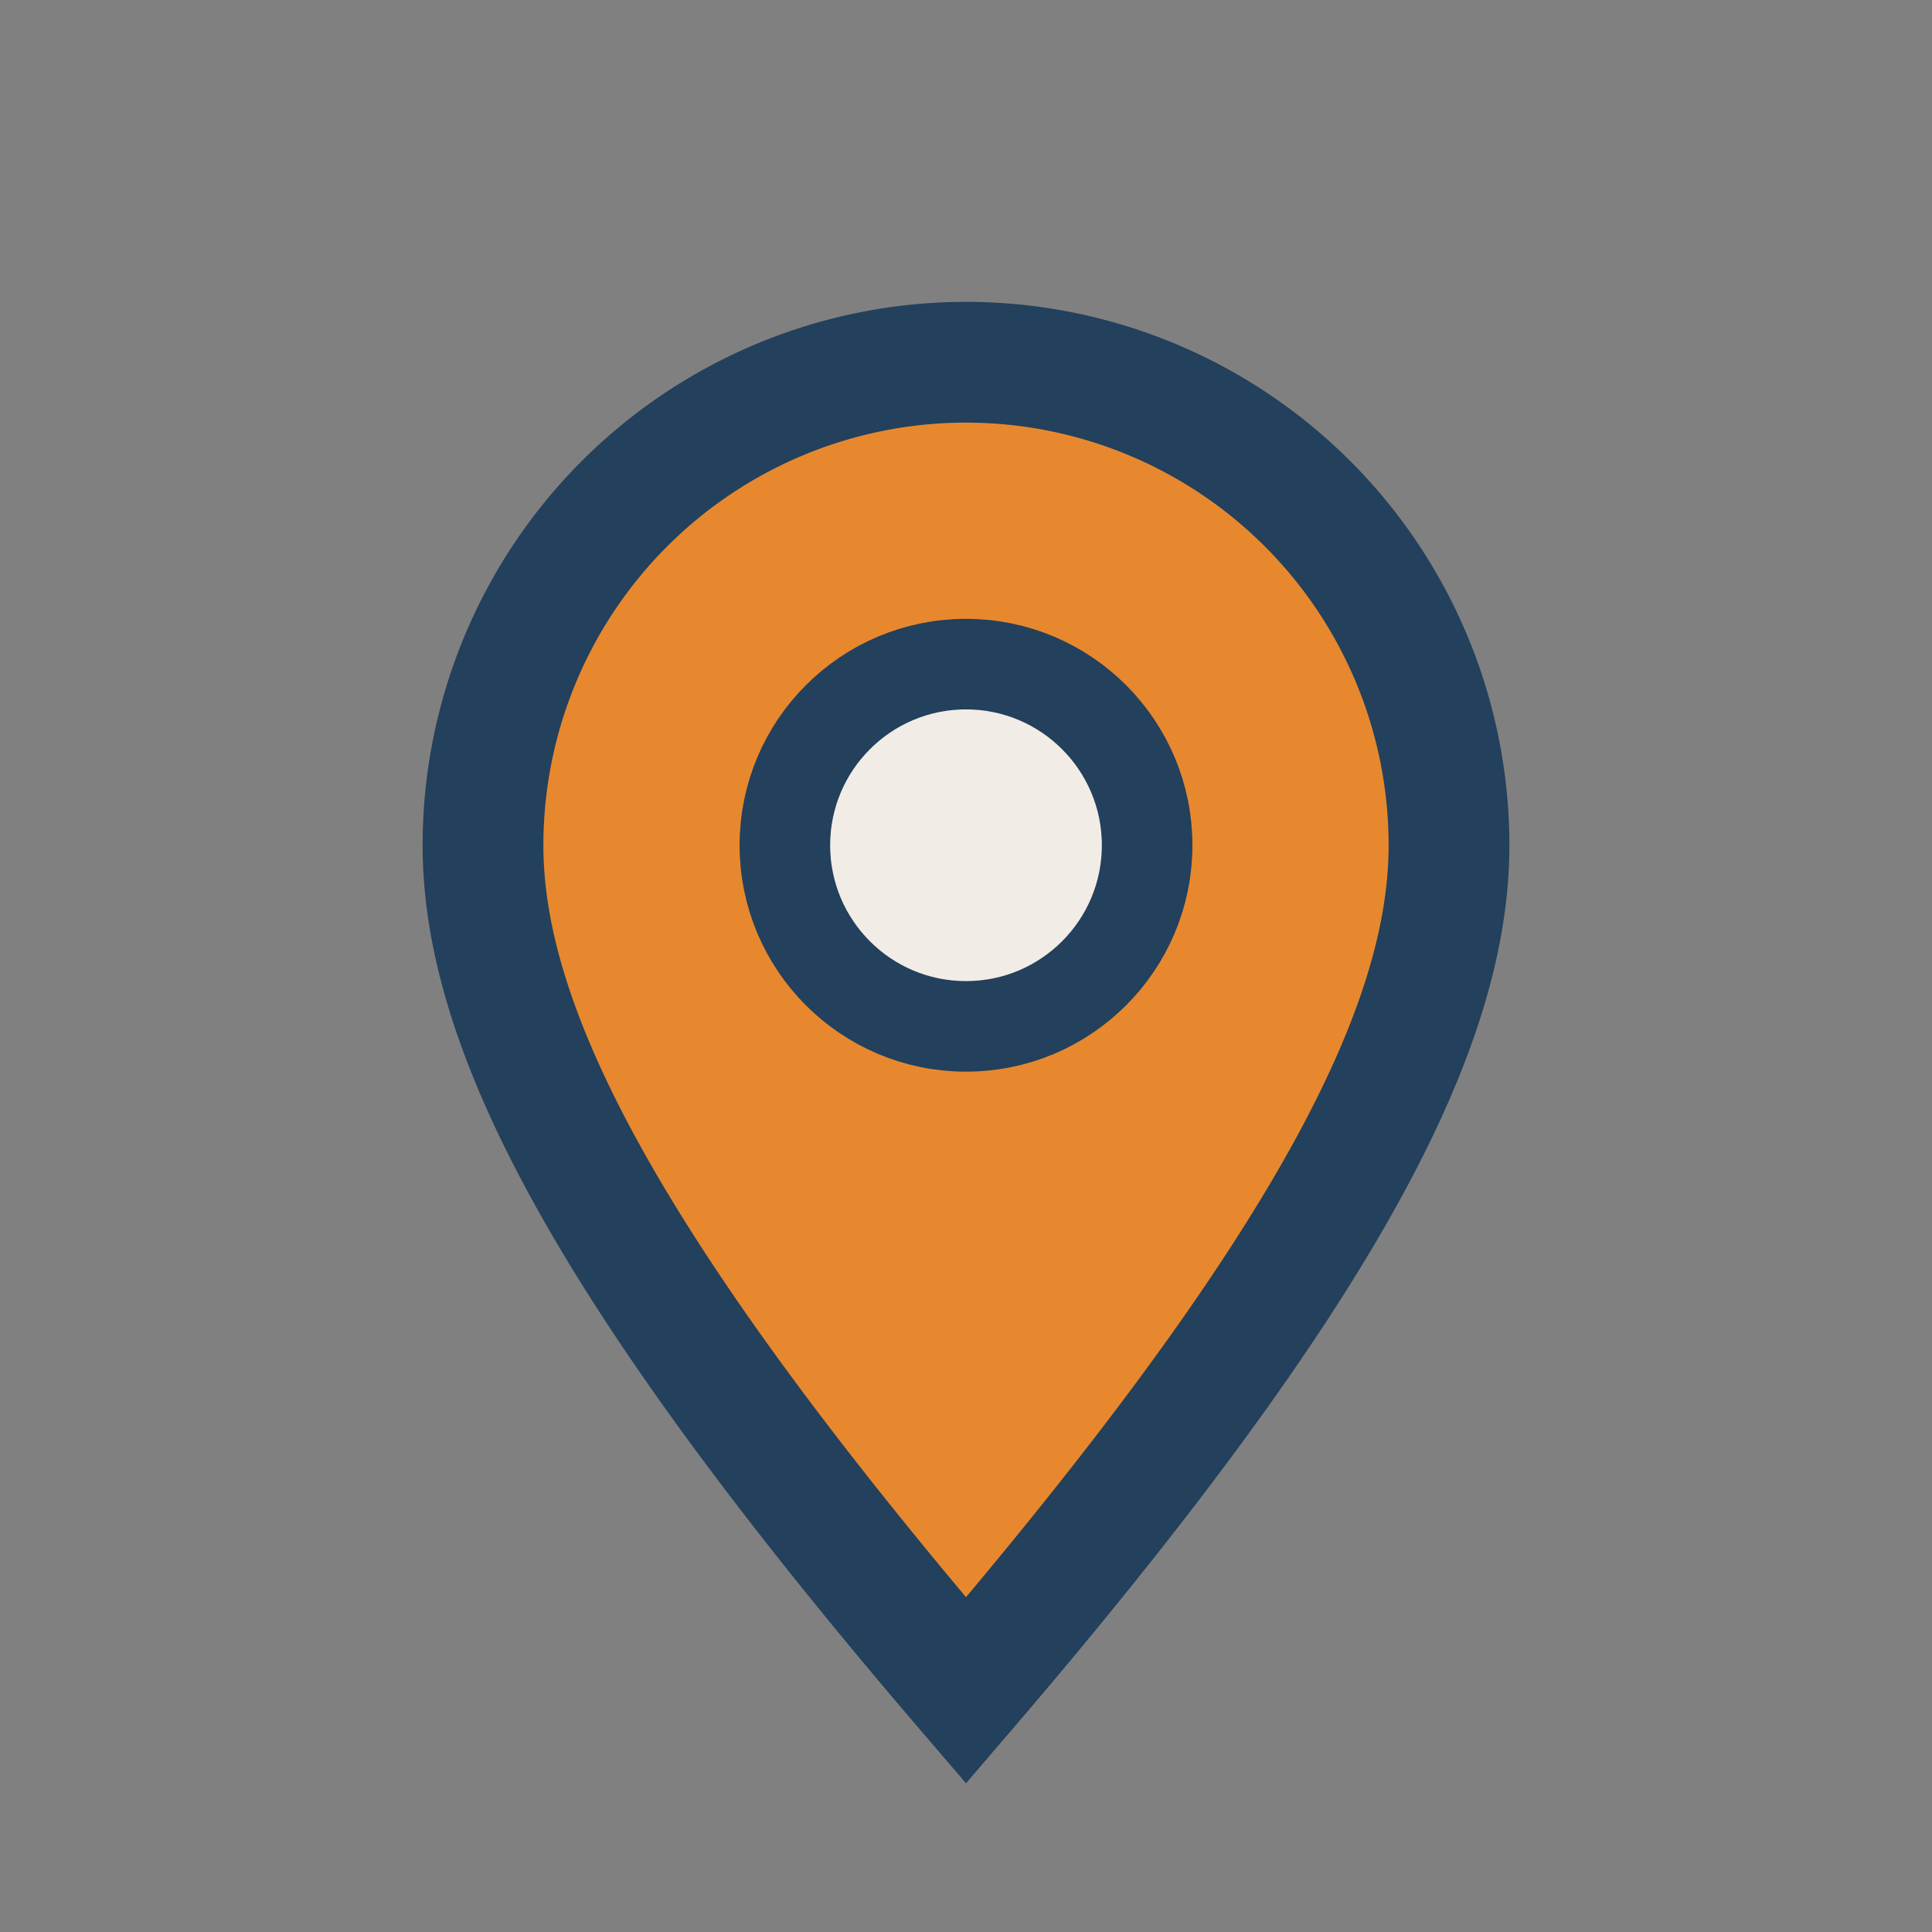
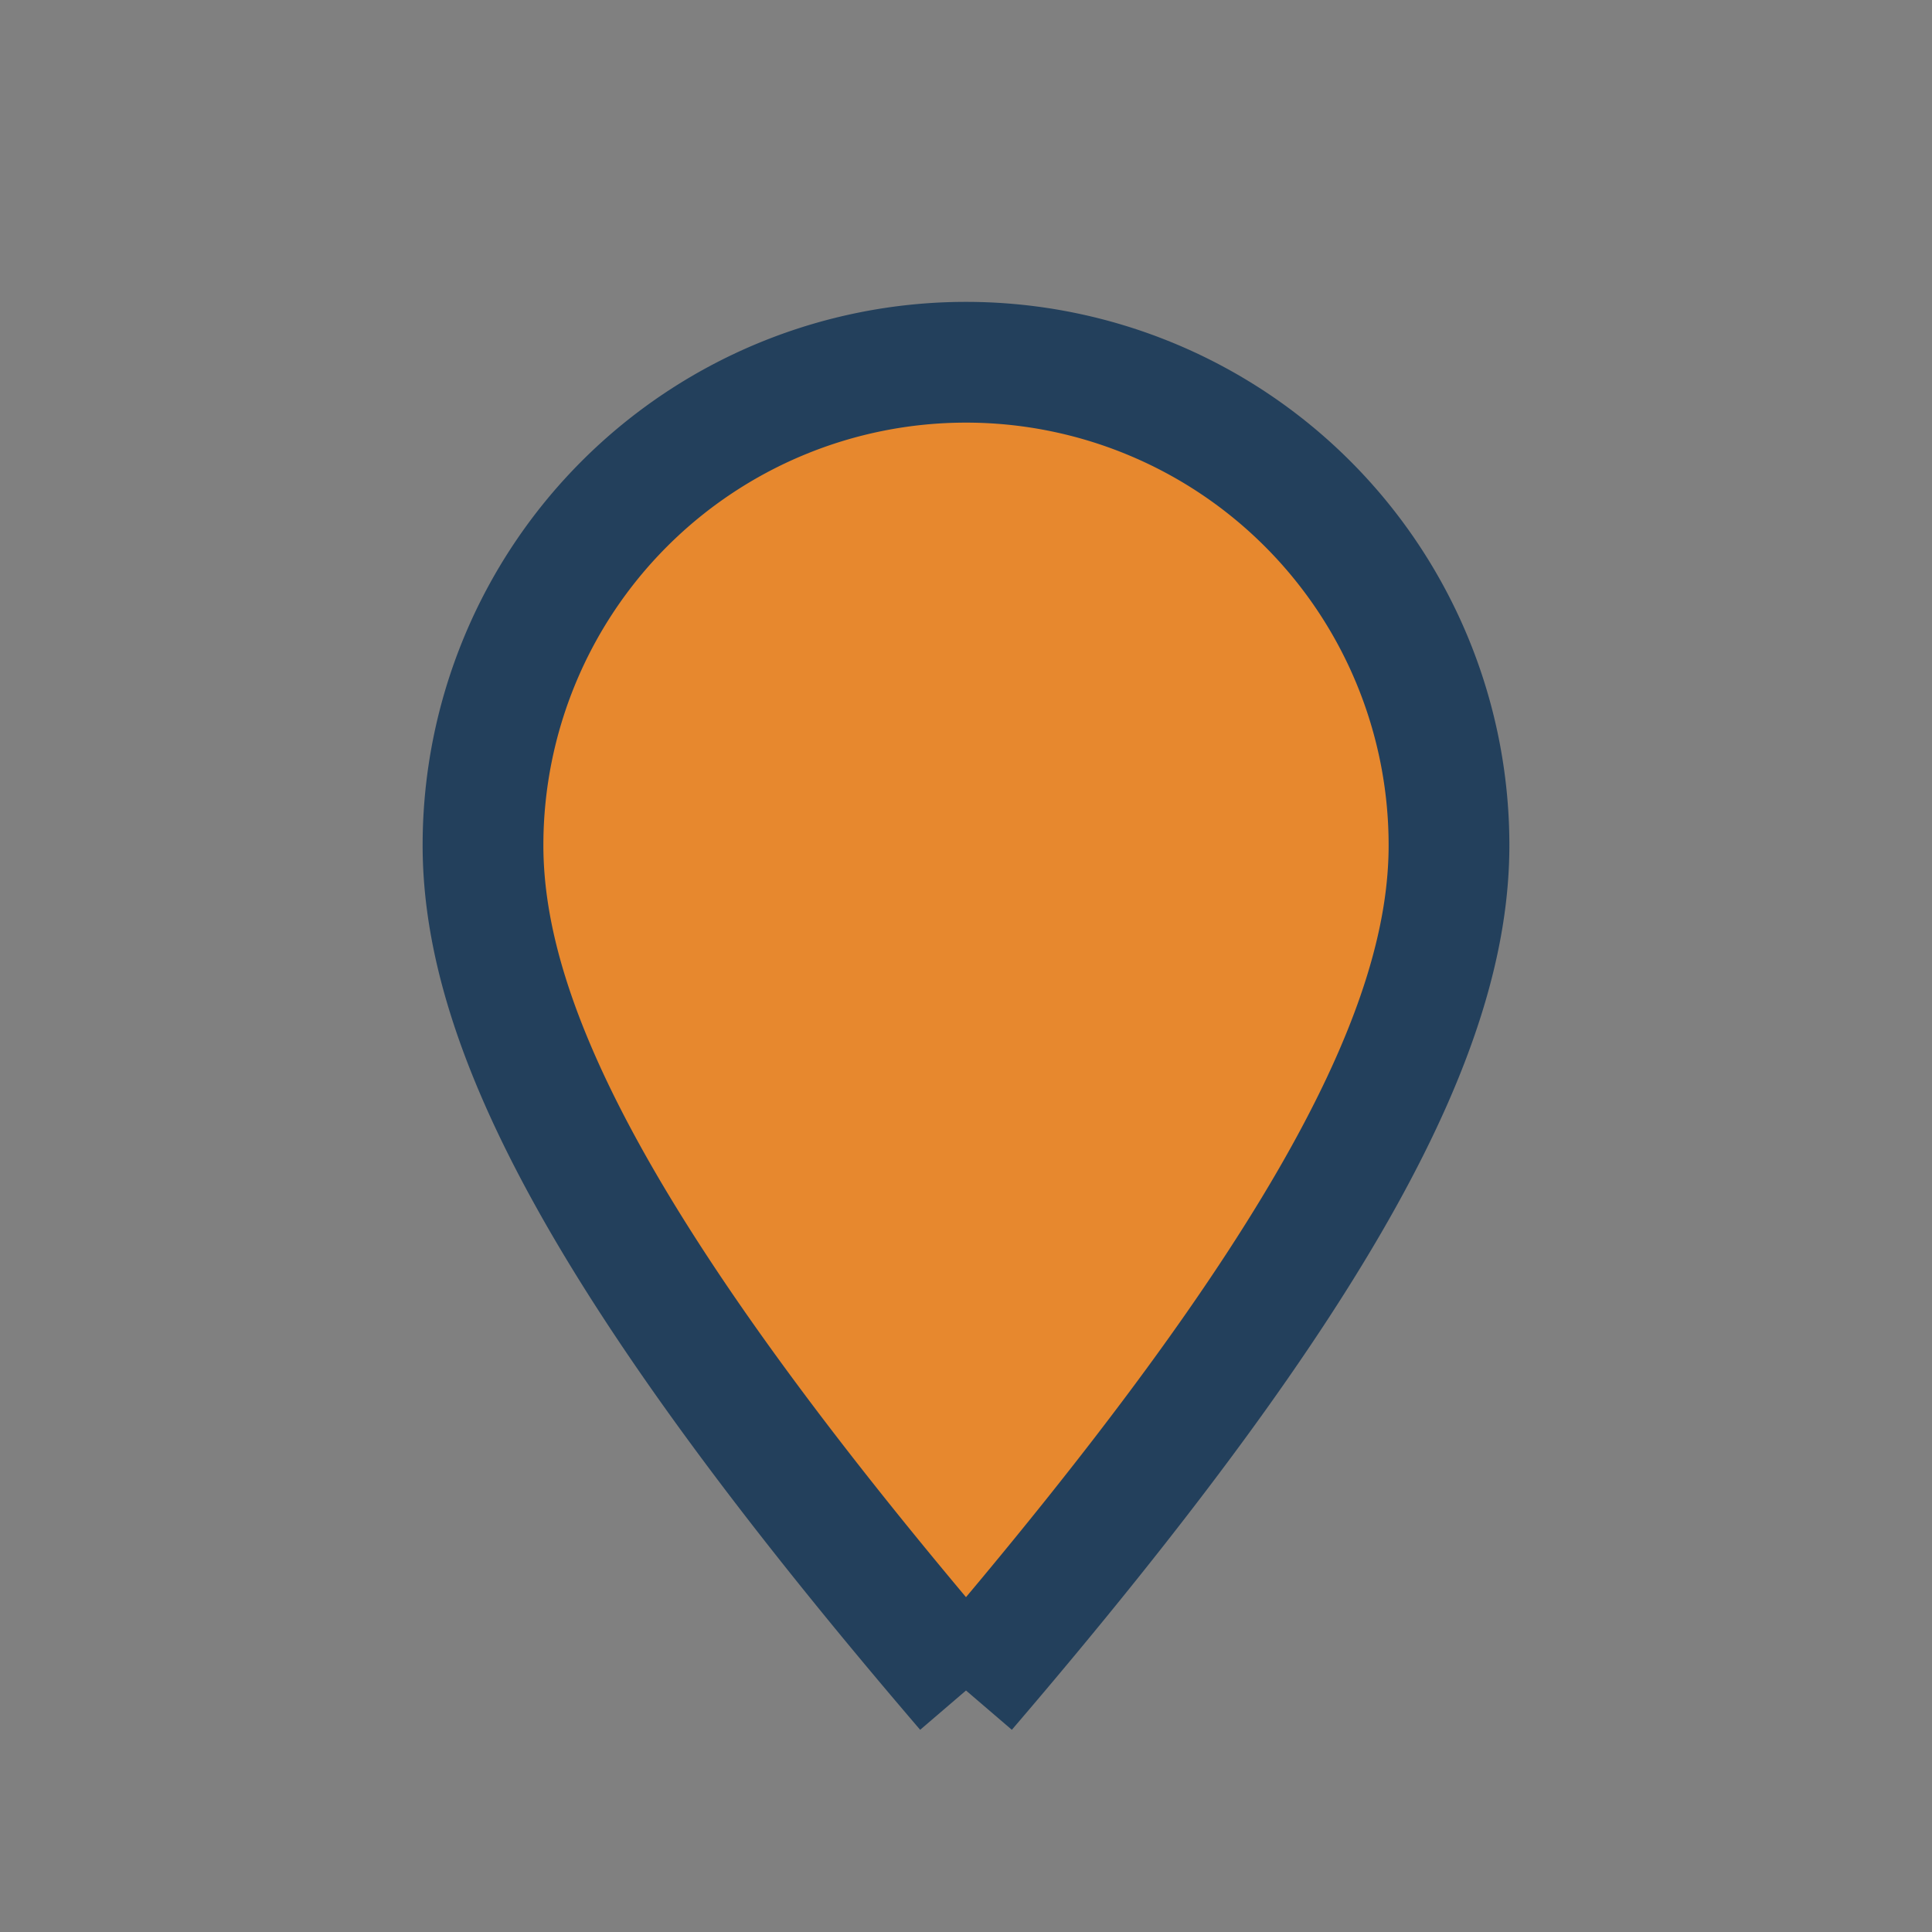
<svg xmlns="http://www.w3.org/2000/svg" width="32" height="32" viewBox="0 0 32 32">
  <rect x="0" y="0" width="32" height="32" fill="#808080" stroke="none" />
-   <path d="M16 28c6-7 8-11 8-14A8 8 0 1 0 8 14c0 3 2 7 8 14z" fill="#E7882E" stroke="#23405C" stroke-width="2" />
-   <circle cx="16" cy="14" r="3" fill="#F2ECE6" stroke="#23405C" stroke-width="1.5" />
+   <path d="M16 28c6-7 8-11 8-14A8 8 0 1 0 8 14c0 3 2 7 8 14" fill="#E7882E" stroke="#23405C" stroke-width="2" />
</svg>